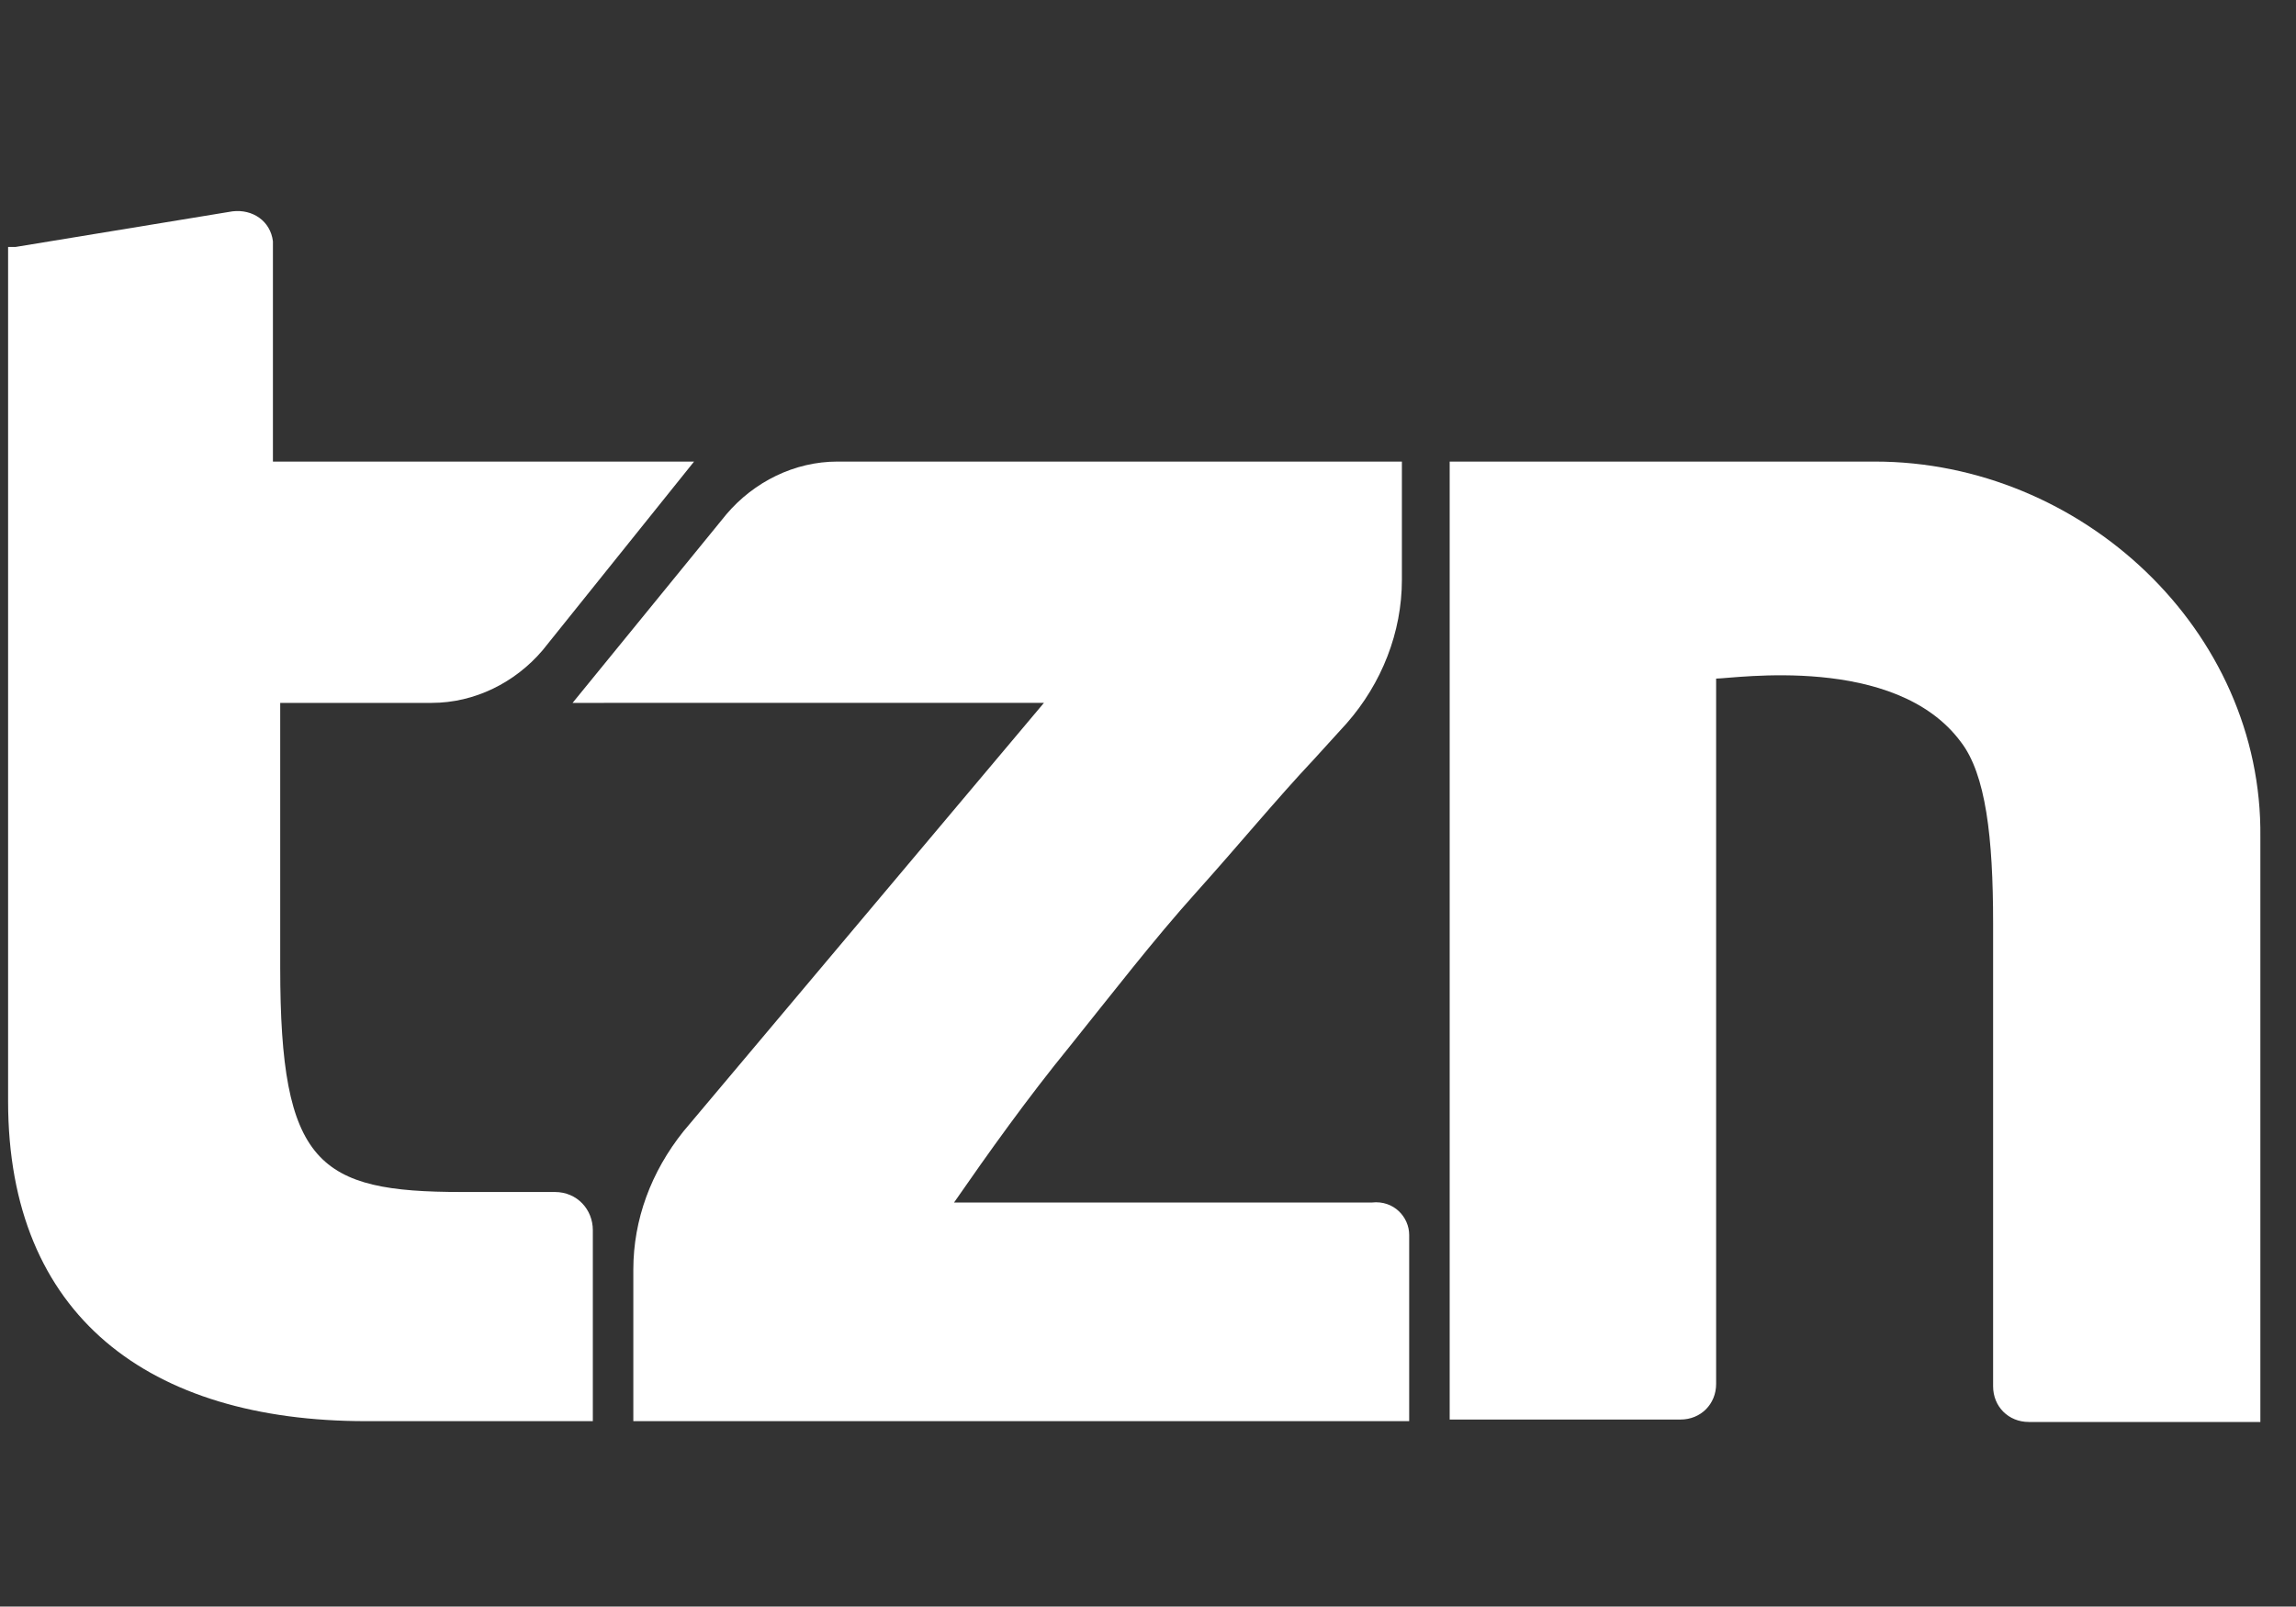
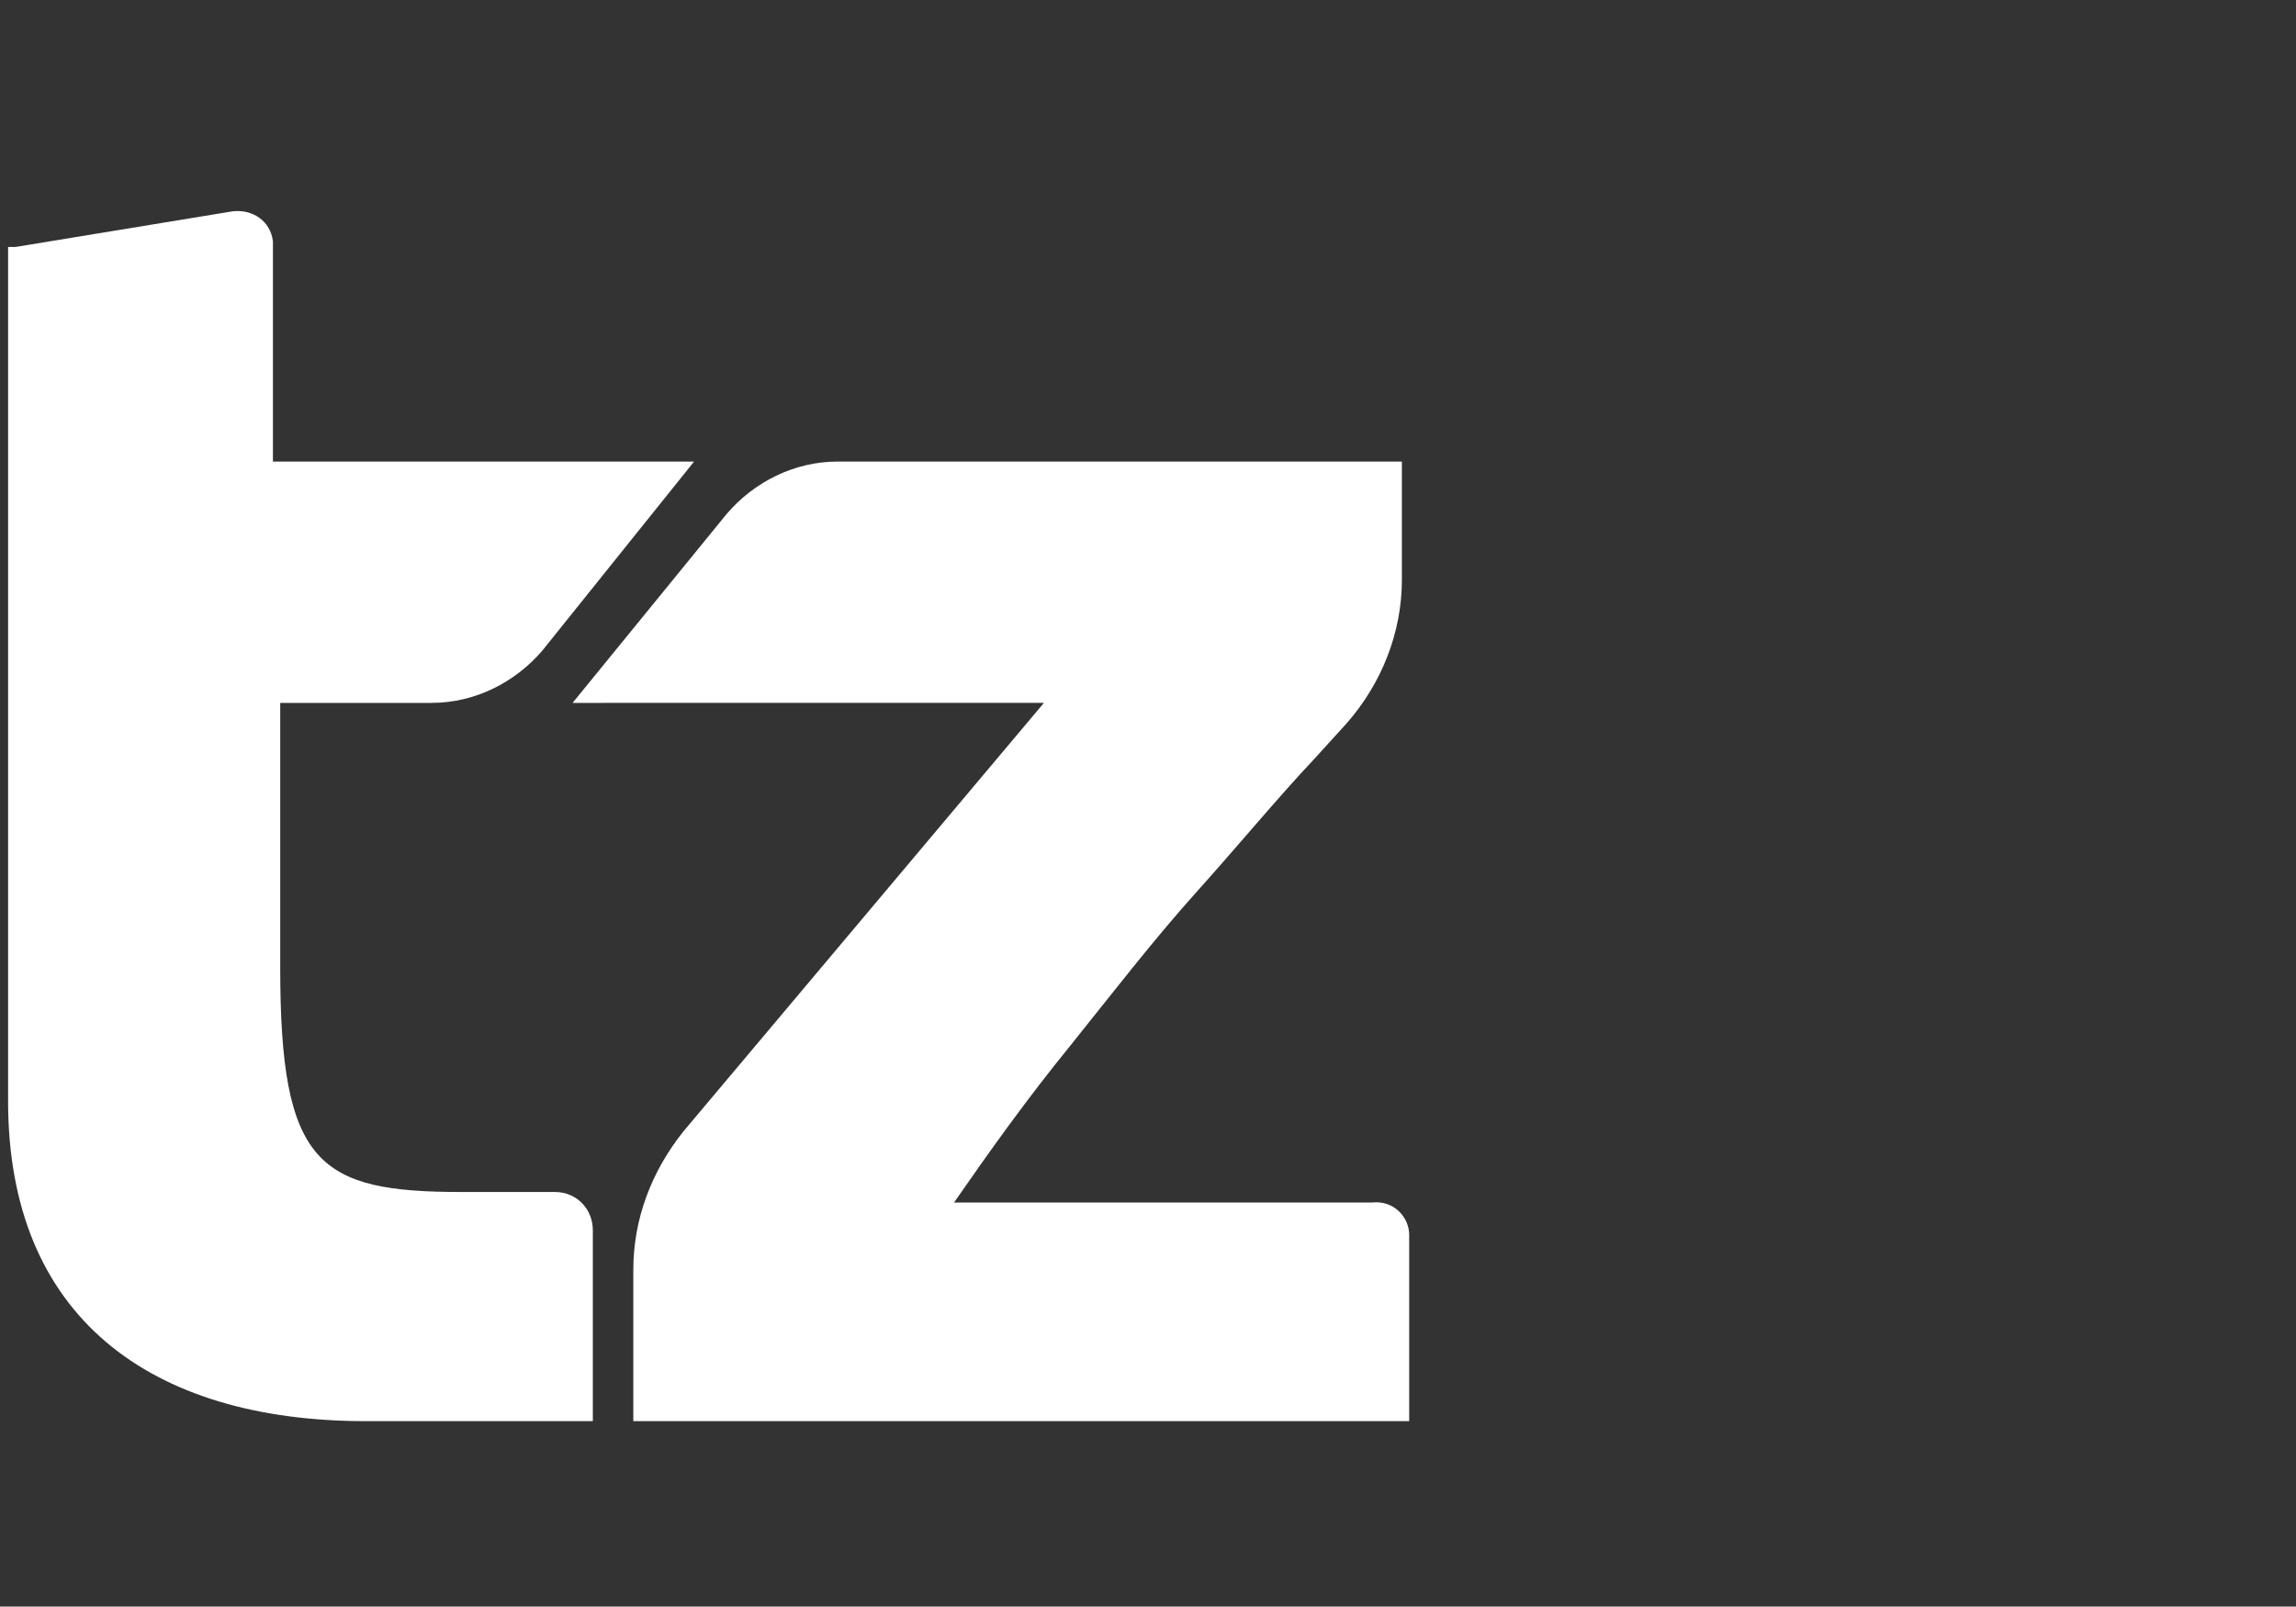
<svg xmlns="http://www.w3.org/2000/svg" version="1.1" id="Ebene_1" x="0px" y="0px" viewBox="0 0 283.5 198.4" style="enable-background:new 0 0 283.5 198.4;" xml:space="preserve">
  <rect x="0" y="0" width="283.5" height="198.4" fill="#333333" stroke="none" />
  <style type="text/css">
	.st0{fill:#FFFFFF;}
</style>
  <g id="Ebene_2_1_">
    <g id="TZN_Digital_Ventures">
      <g id="tzn">
        <path class="st0" d="M174,152.5v23H78.2v-18.7c0-6.2,2.2-12.1,6.2-17.1l44.5-52.9H70.7l19-23.3c3.4-4,8.4-6.5,13.7-6.5h69.7v14.6     c0,6.5-2.5,12.8-6.8,17.7l-4,4.4c-4.7,5-9.3,10.6-14.6,16.5s-10.3,12.4-15.6,19c-5.3,6.5-10,13.1-14.3,19.3h51.6     C172.1,148.2,174,150.3,174,152.5L174,152.5z" />
        <path class="st0" d="M73.2,151.9v23.6h-28C18.4,175.5,1,162.5,1,136V30.5h0.9l26.8-4.4c2.5-0.3,4.7,1.2,5,3.7c0,0.3,0,0.6,0,0.6     V57h52L67,80.3c-3.4,4-8.4,6.5-13.7,6.5H34.6v32.7c0,24.3,4.7,27.7,22.4,27.7h11.5C71.3,147.2,73.2,149.4,73.2,151.9z" />
      </g>
      <g id="tzn-2">
-         <path class="st0" d="M231.5,57c25.5,0,47.9,20.8,47.6,46.4v34.2v38h-28.6c-2.5,0-4.4-1.9-4.4-4.4v-57.2c0-10.6-0.9-18.4-4-22.4     c-8.1-10.9-28-7.8-30.2-7.8v87.1c0,2.5-1.9,4.4-4.4,4.4H179V57H231.5z" />
-       </g>
+         </g>
    </g>
  </g>
</svg>